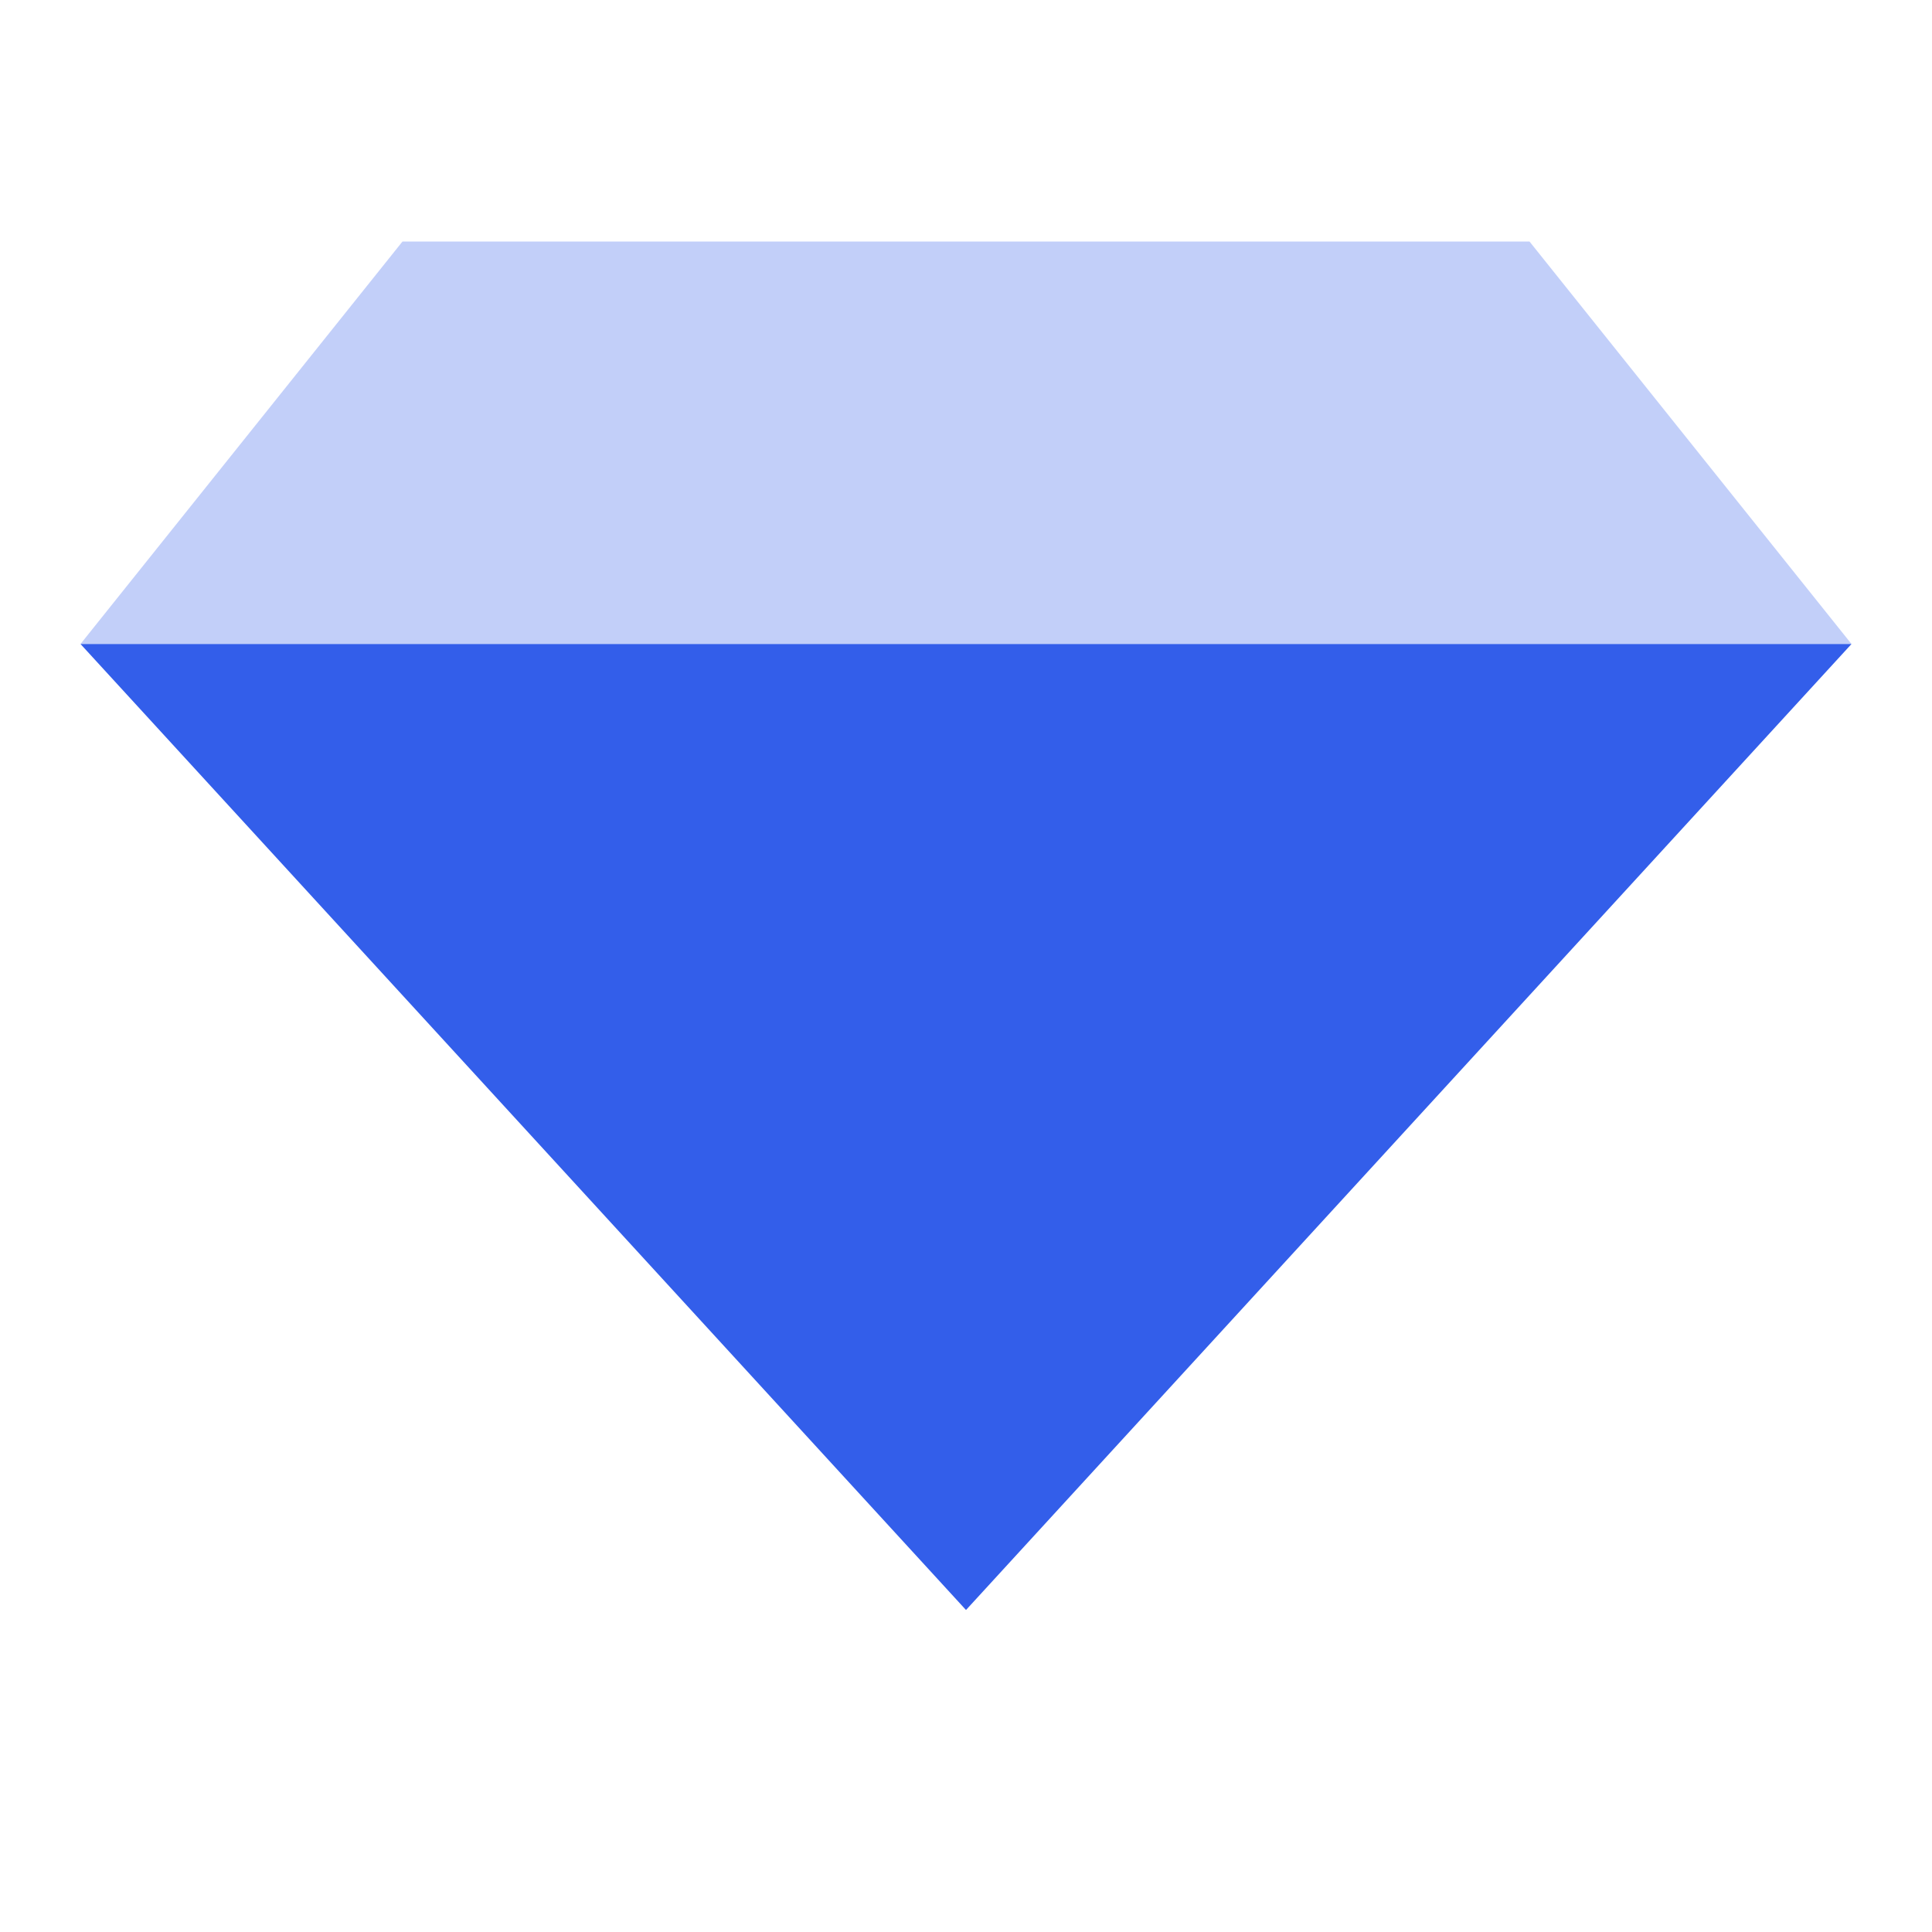
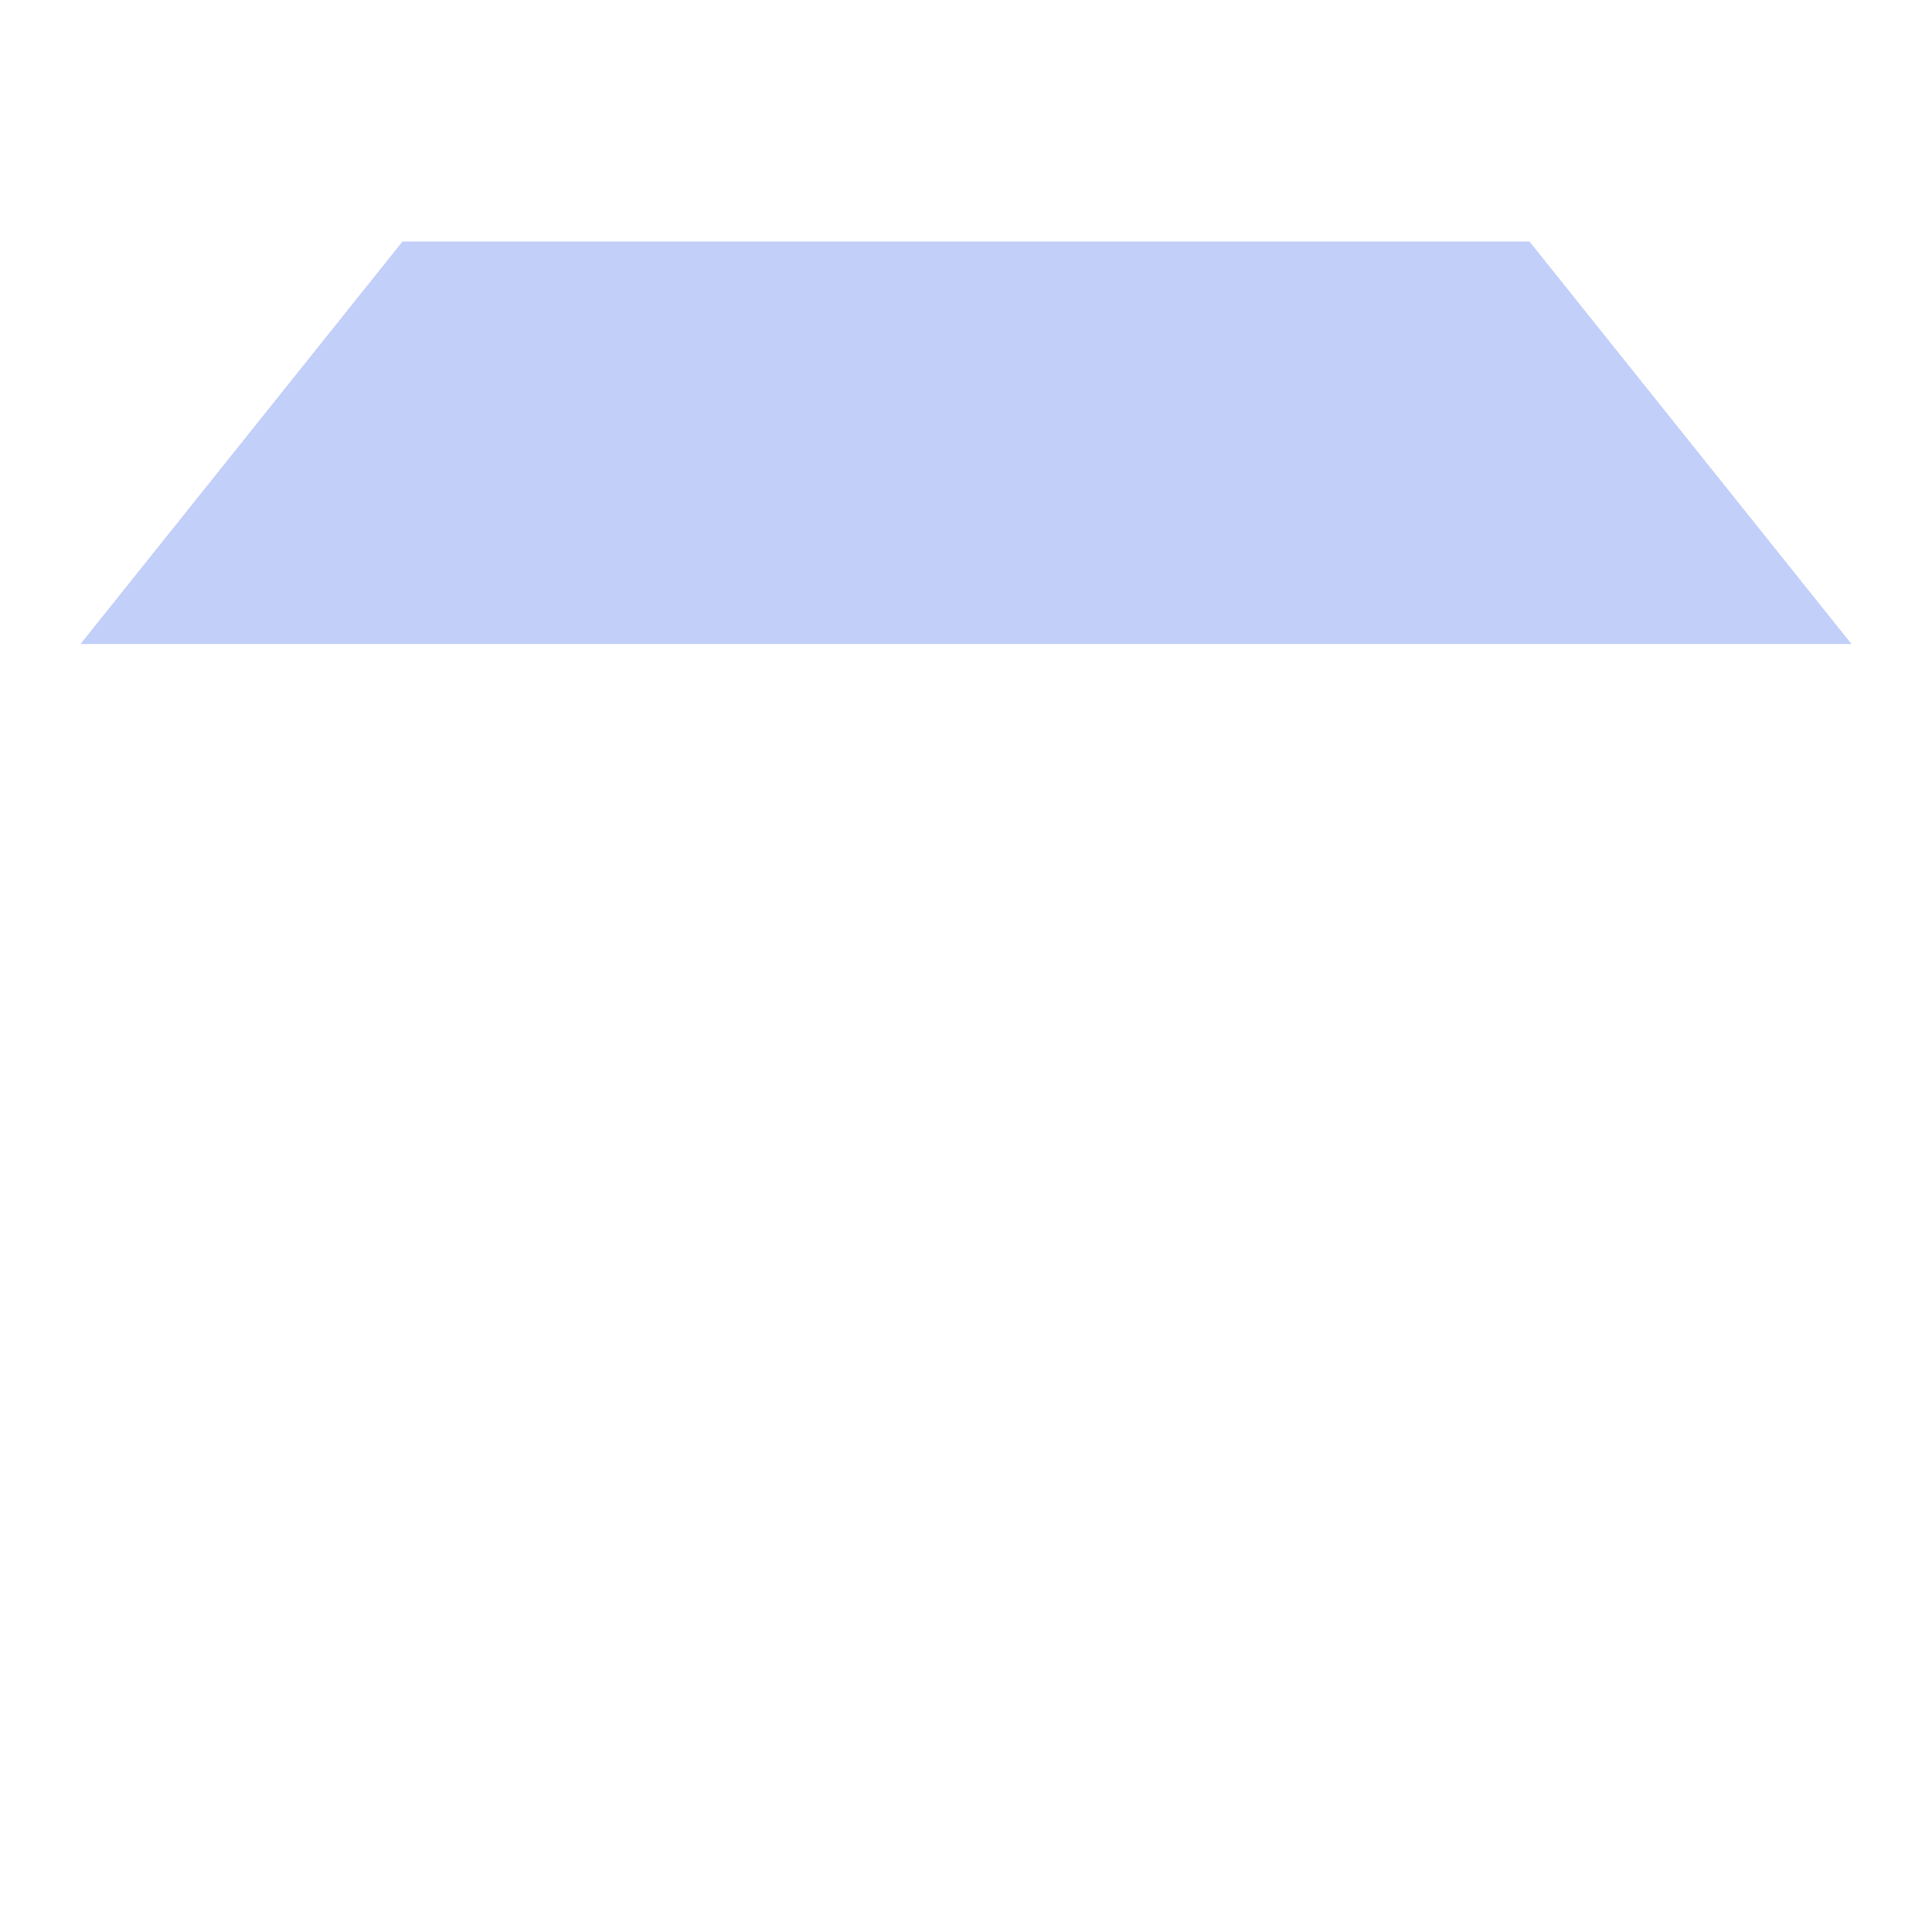
<svg xmlns="http://www.w3.org/2000/svg" width="24px" height="24px" viewBox="0 0 24 24" version="1.1">
  <title>Stockholm-icons / Design / Sketch</title>
  <desc>Created with Sketch.</desc>
  <g id="Stockholm-icons-/-Design-/-Sketch" stroke="none" stroke-width="1" fill="none" fill-rule="evenodd">
    <rect id="bound" x="0" y="0" width="24" height="24" />
    <polygon id="Path-48" fill="#335EEA" opacity="0.3" points="5 3 19 3 23 8 1 8" />
-     <polygon id="Path-48-Copy" fill="#335EEA" points="23 8 12 20 1 8" />
  </g>
</svg>